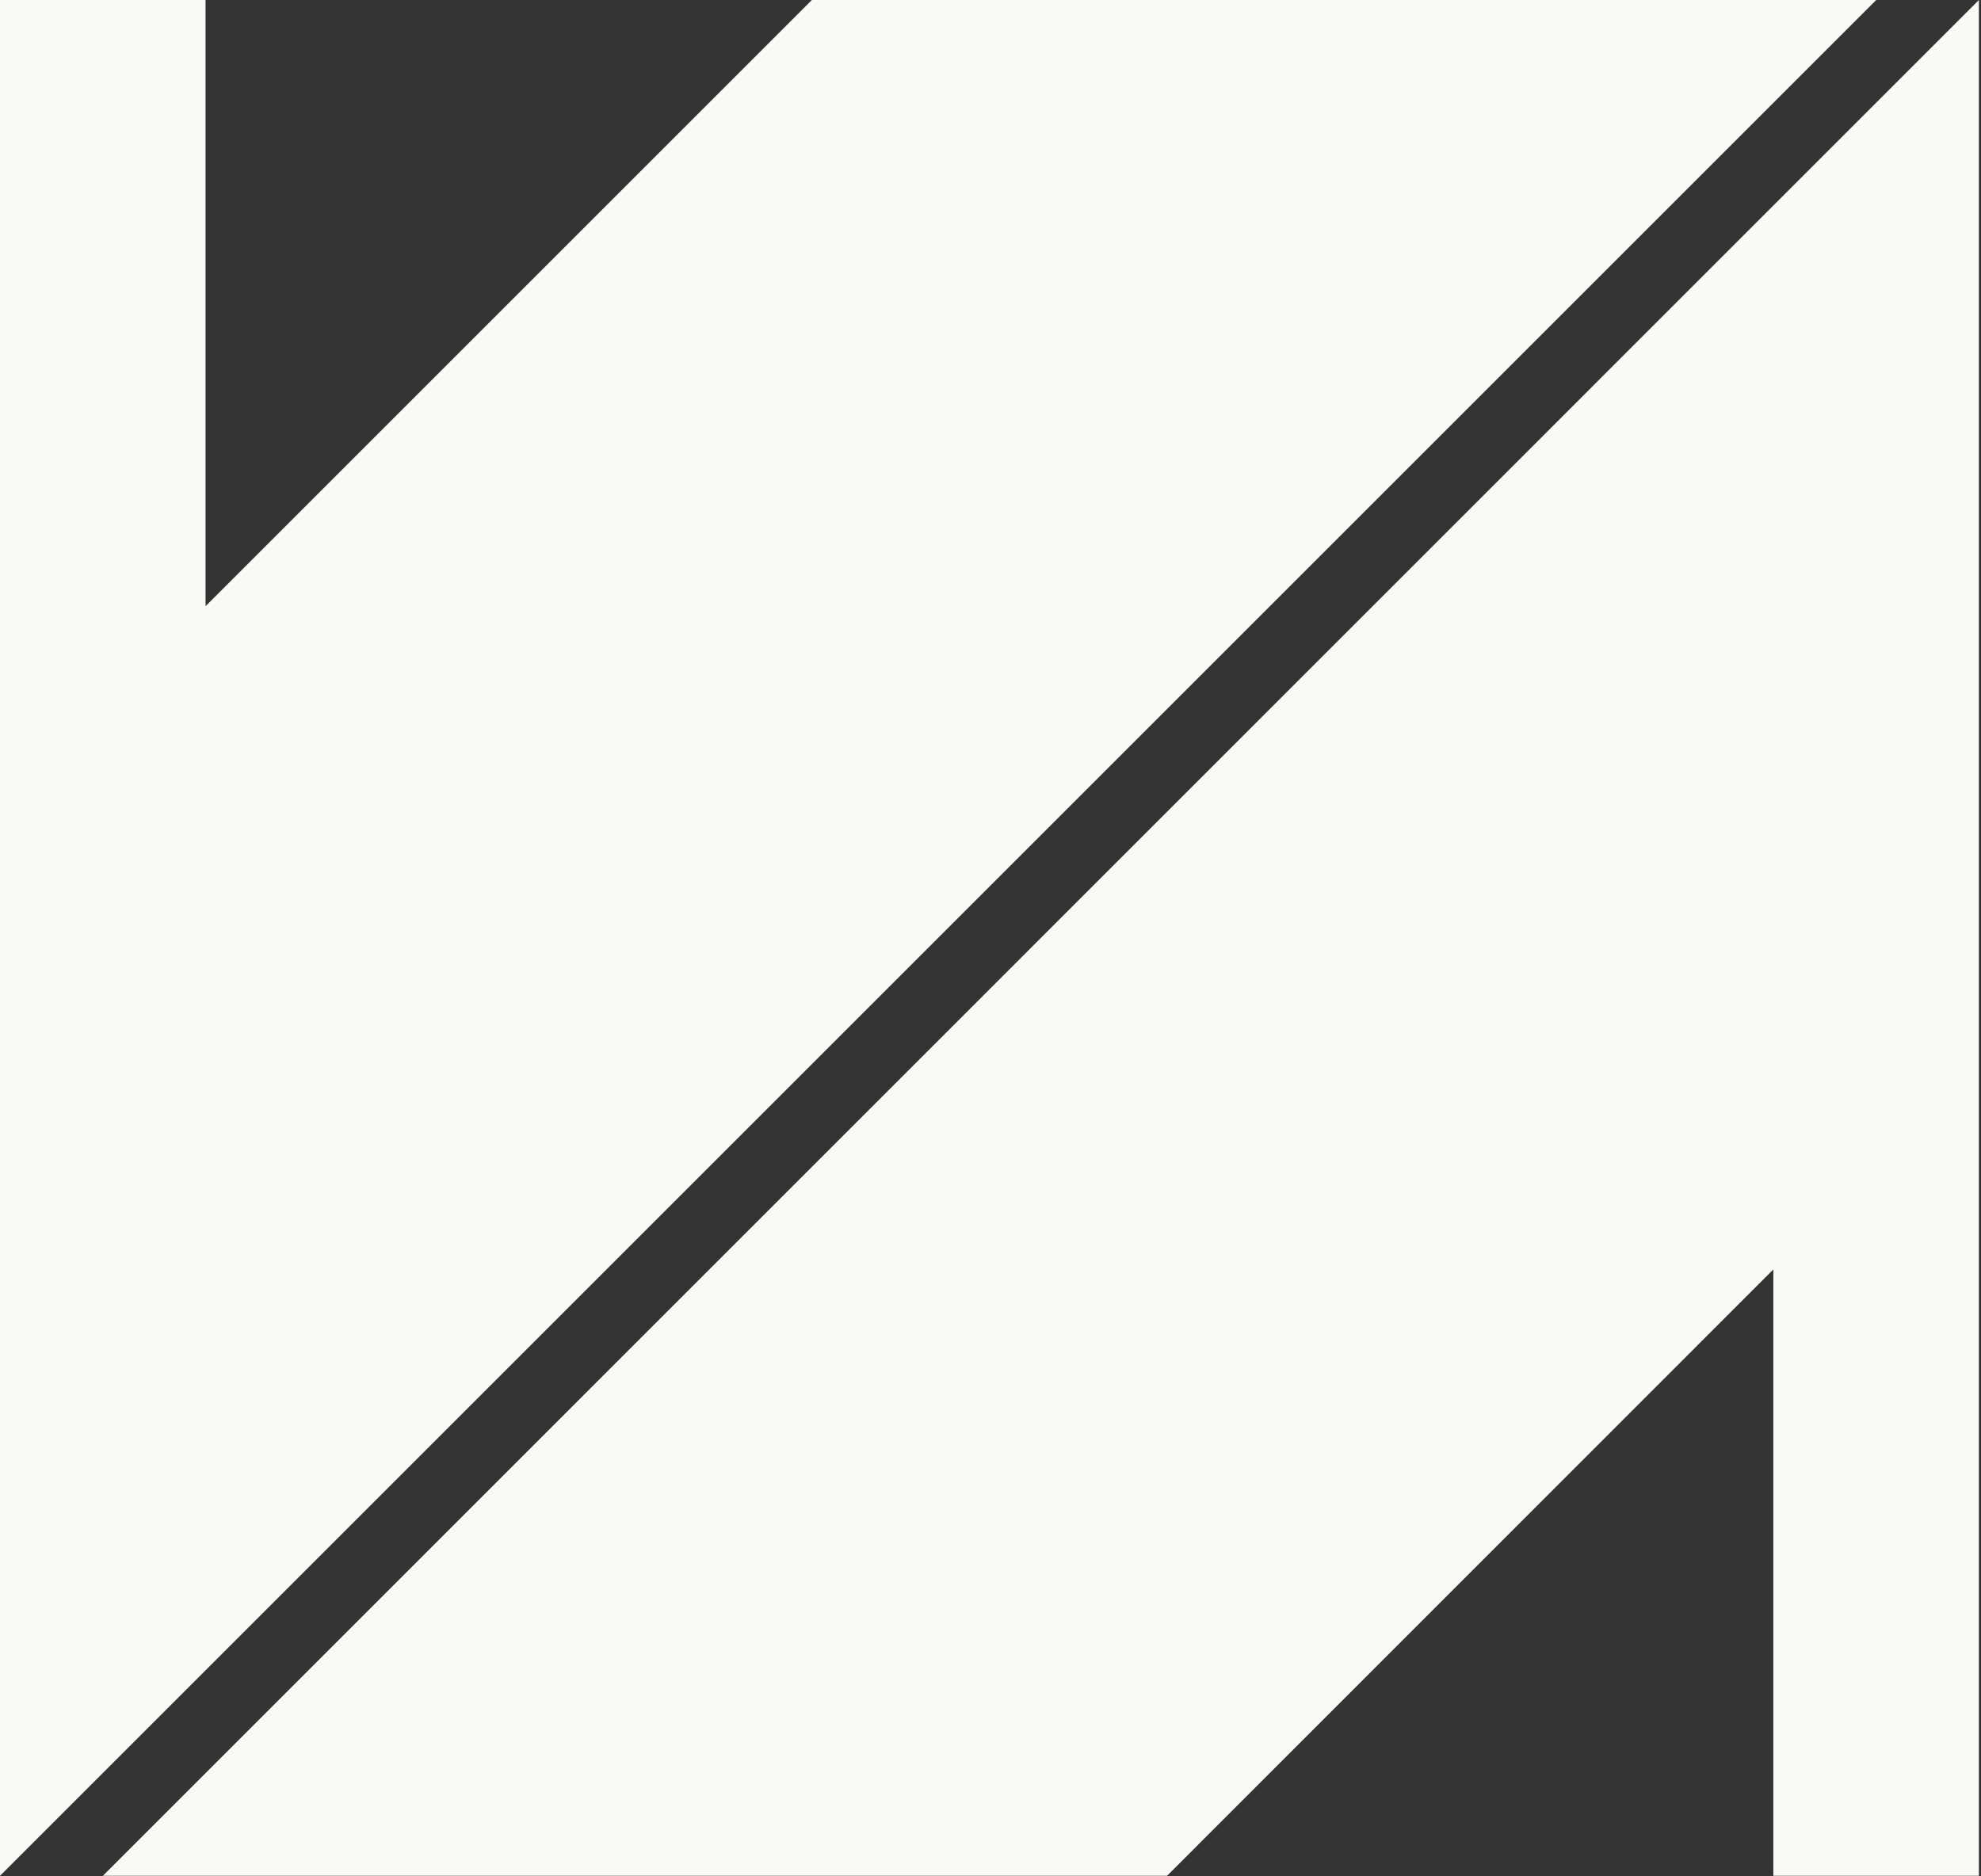
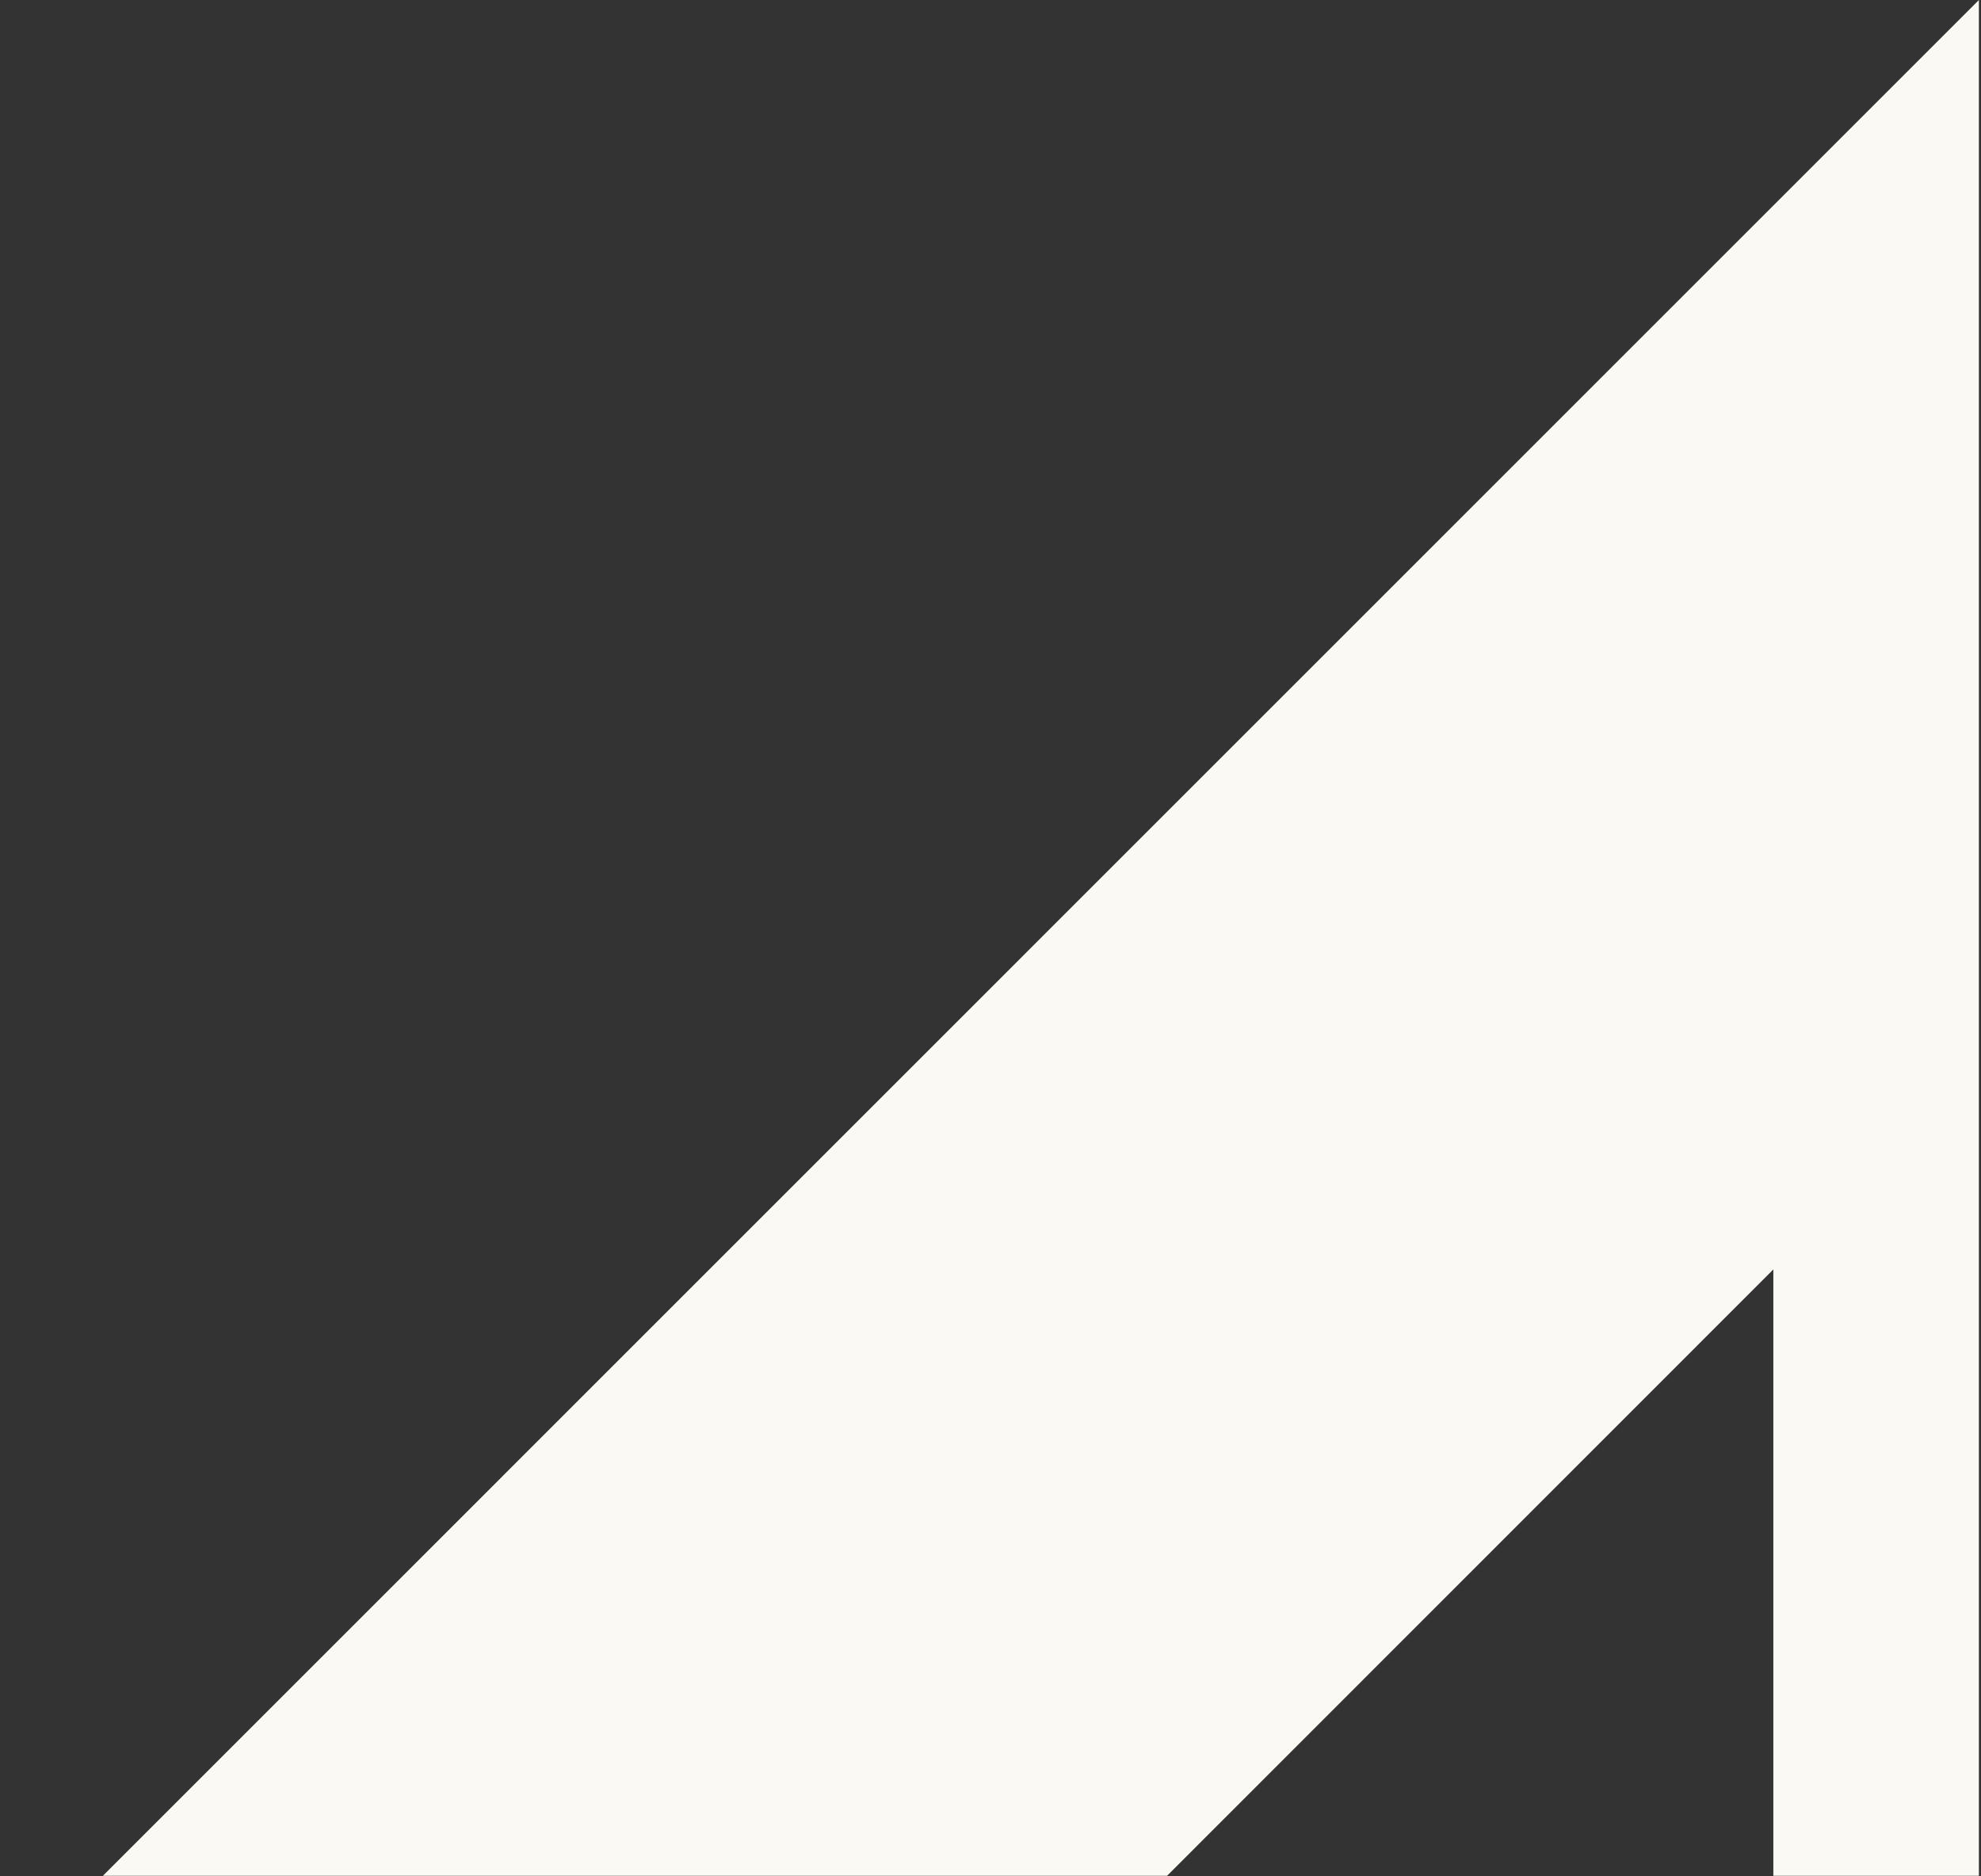
<svg xmlns="http://www.w3.org/2000/svg" fill="none" height="100%" overflow="visible" preserveAspectRatio="none" style="display: block;" viewBox="0 0 114 108" width="100%">
  <rect x="0" y="0" width="114" height="108" fill="#333333" stroke="none" />
  <g id="Group 2">
-     <path d="M11.829 34.891V0H0V107.97L107.97 0H46.72L11.829 34.891Z" fill="#FAF9F4" id="Vector" />
    <path d="M5.92 107.97H67.159L102.05 73.068V107.97H113.879V-0L5.92 107.97Z" fill="#FAF9F4" id="Vector_2" />
  </g>
</svg>